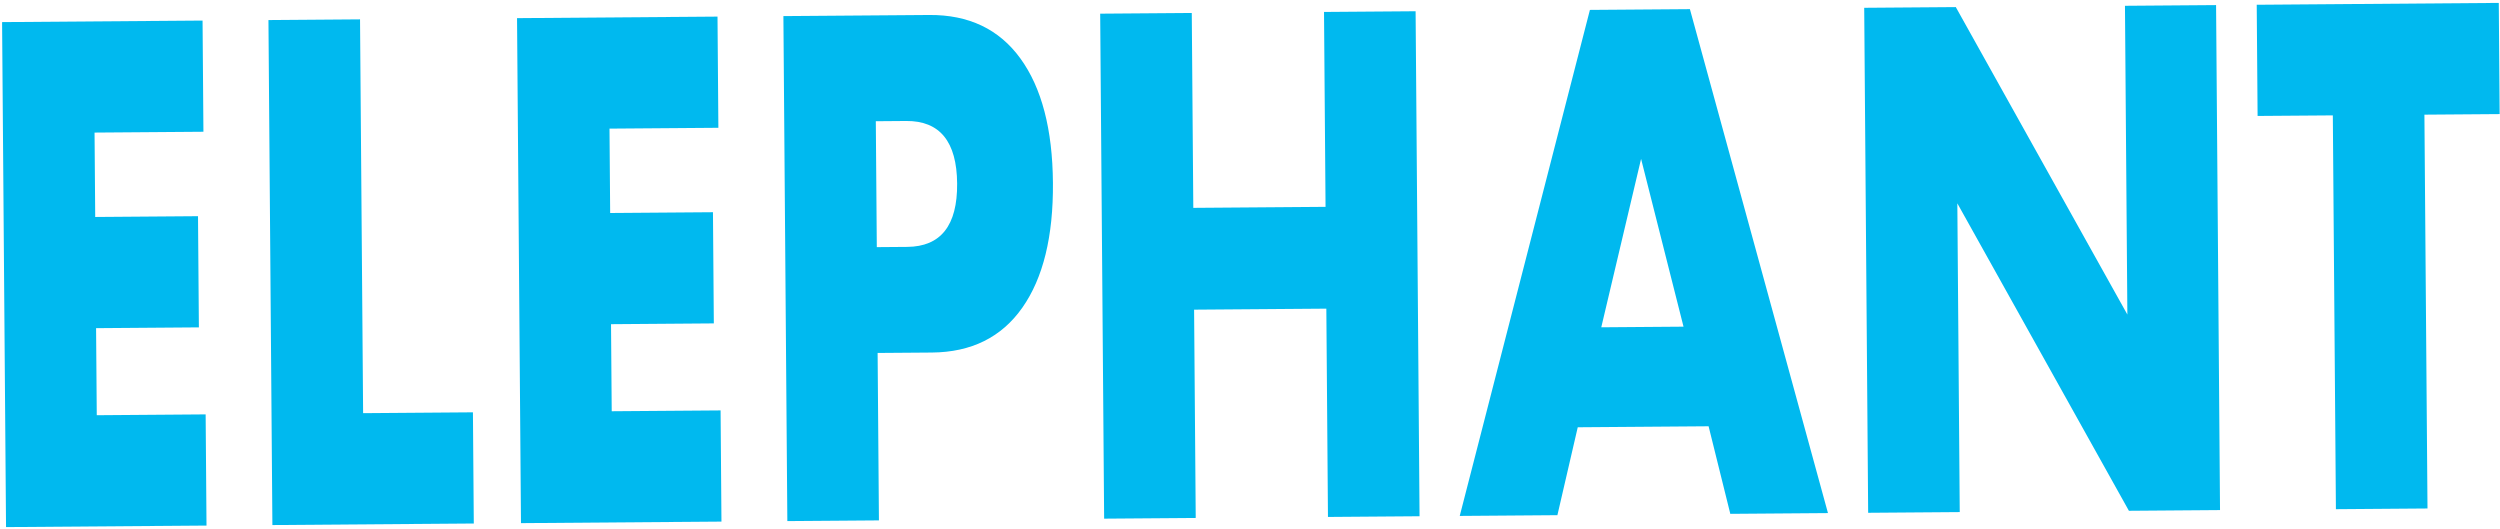
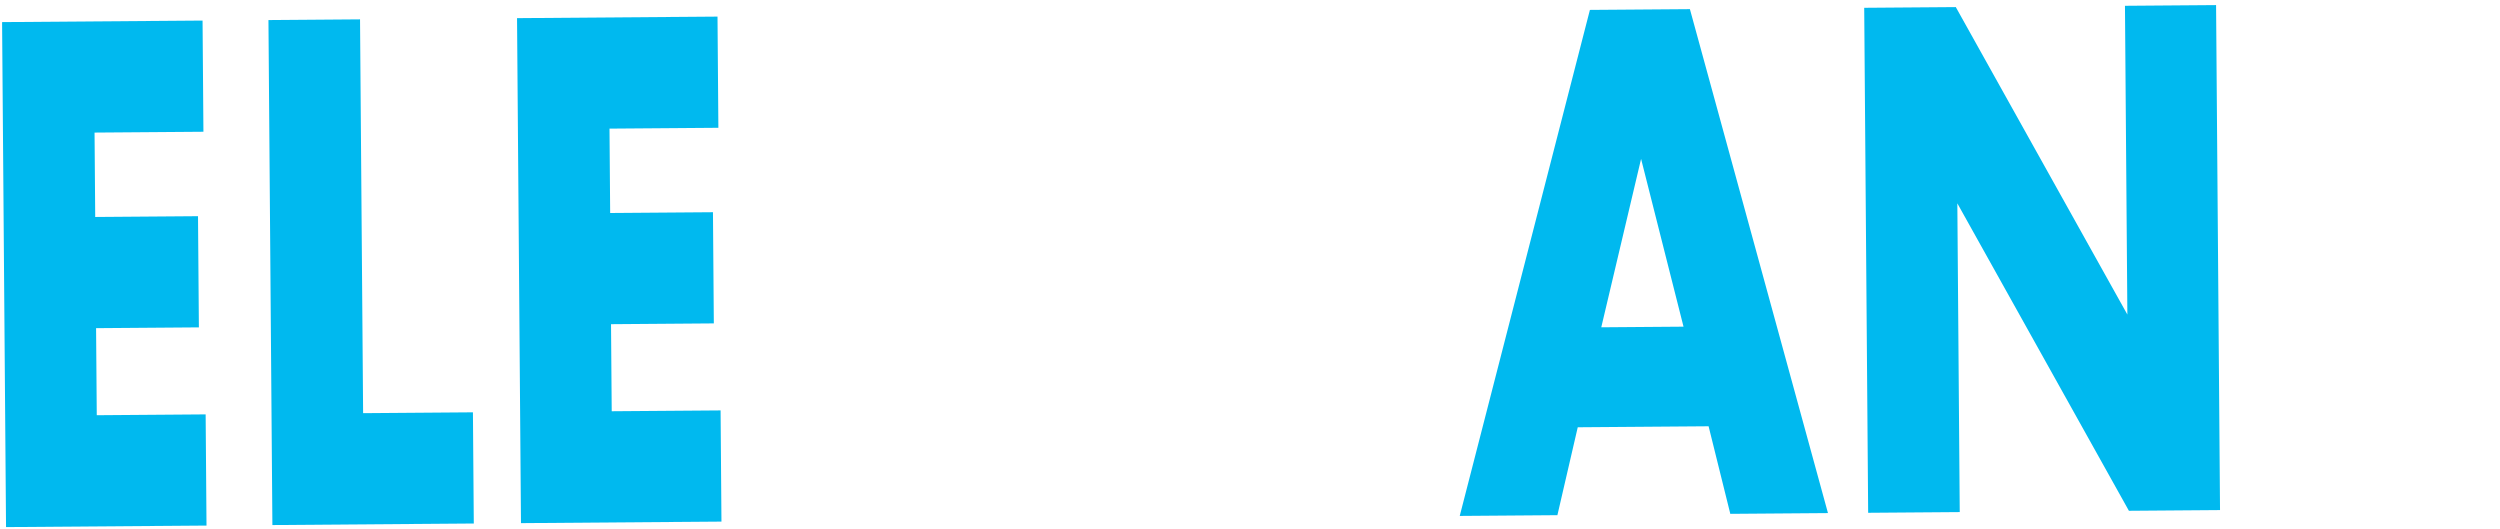
<svg xmlns="http://www.w3.org/2000/svg" width="596" height="126" viewBox="0 0 596 126" fill="none">
  <path d="M48.497 31.409L22.541 31.608L22.699 51.727L47.206 51.539L47.413 78.045L22.906 78.233L23.069 98.989L49.025 98.79L49.231 125.296L1.439 125.66L0.498 5.27L48.291 4.903L48.497 31.409Z" fill="#00B9EF" />
  <path d="M85.832 4.615L86.566 98.499L112.746 98.297L112.952 124.803L64.939 125.173L63.998 4.783L85.832 4.615Z" fill="#00B9EF" />
  <path d="M171.261 30.465L145.305 30.664L145.463 50.78L169.97 50.592L170.177 77.098L145.669 77.286L145.833 98.042L171.789 97.843L171.995 124.349L124.203 124.716L123.262 4.326L171.054 3.959L171.261 30.465Z" fill="#00B9EF" />
-   <path d="M209.536 124.062L187.703 124.229L186.762 3.839L221.518 3.572C230.949 3.501 238.2 6.957 243.268 13.944C248.337 20.932 250.921 30.812 251.019 43.585C251.119 56.359 248.69 66.276 243.73 73.34C238.771 80.404 231.577 83.972 222.146 84.045L209.224 84.145L209.536 124.062ZM209.026 58.916L216.266 58.86C224.286 58.797 228.258 53.764 228.181 43.759C228.103 33.754 224.053 28.781 216.033 28.843L208.794 28.9L209.029 58.916L209.026 58.916Z" fill="#00B9EF" />
-   <path d="M284.483 49.554L316.01 49.312L315.645 2.85L337.479 2.682L338.42 123.072L316.586 123.24L316.199 73.582L284.673 73.824L285.06 123.482L263.226 123.649L262.285 3.259L284.119 3.092L284.483 49.554Z" fill="#00B9EF" />
  <path d="M407.328 101.623L376.135 101.862L371.284 122.818L348.002 122.997L379.035 2.362L402.874 2.18L435.788 122.32L412.506 122.499L407.328 101.621L407.328 101.623ZM401.351 77.877L391.234 37.875L381.742 78.028L401.351 77.877Z" fill="#00B9EF" />
  <path d="M445.369 122.249L444.428 1.859L466.262 1.691L507.164 74.987L506.591 1.381L528.313 1.213L529.254 121.603L507.532 121.771L466.629 48.475L467.202 122.081L445.369 122.249Z" fill="#00B9EF" />
-   <path d="M577.98 27.338L578.715 121.222L556.881 121.39L556.146 27.506L538.21 27.642L538.004 1.136L595.71 0.692L595.916 27.198L577.98 27.335L577.98 27.338Z" fill="#00B9EF" />
</svg>